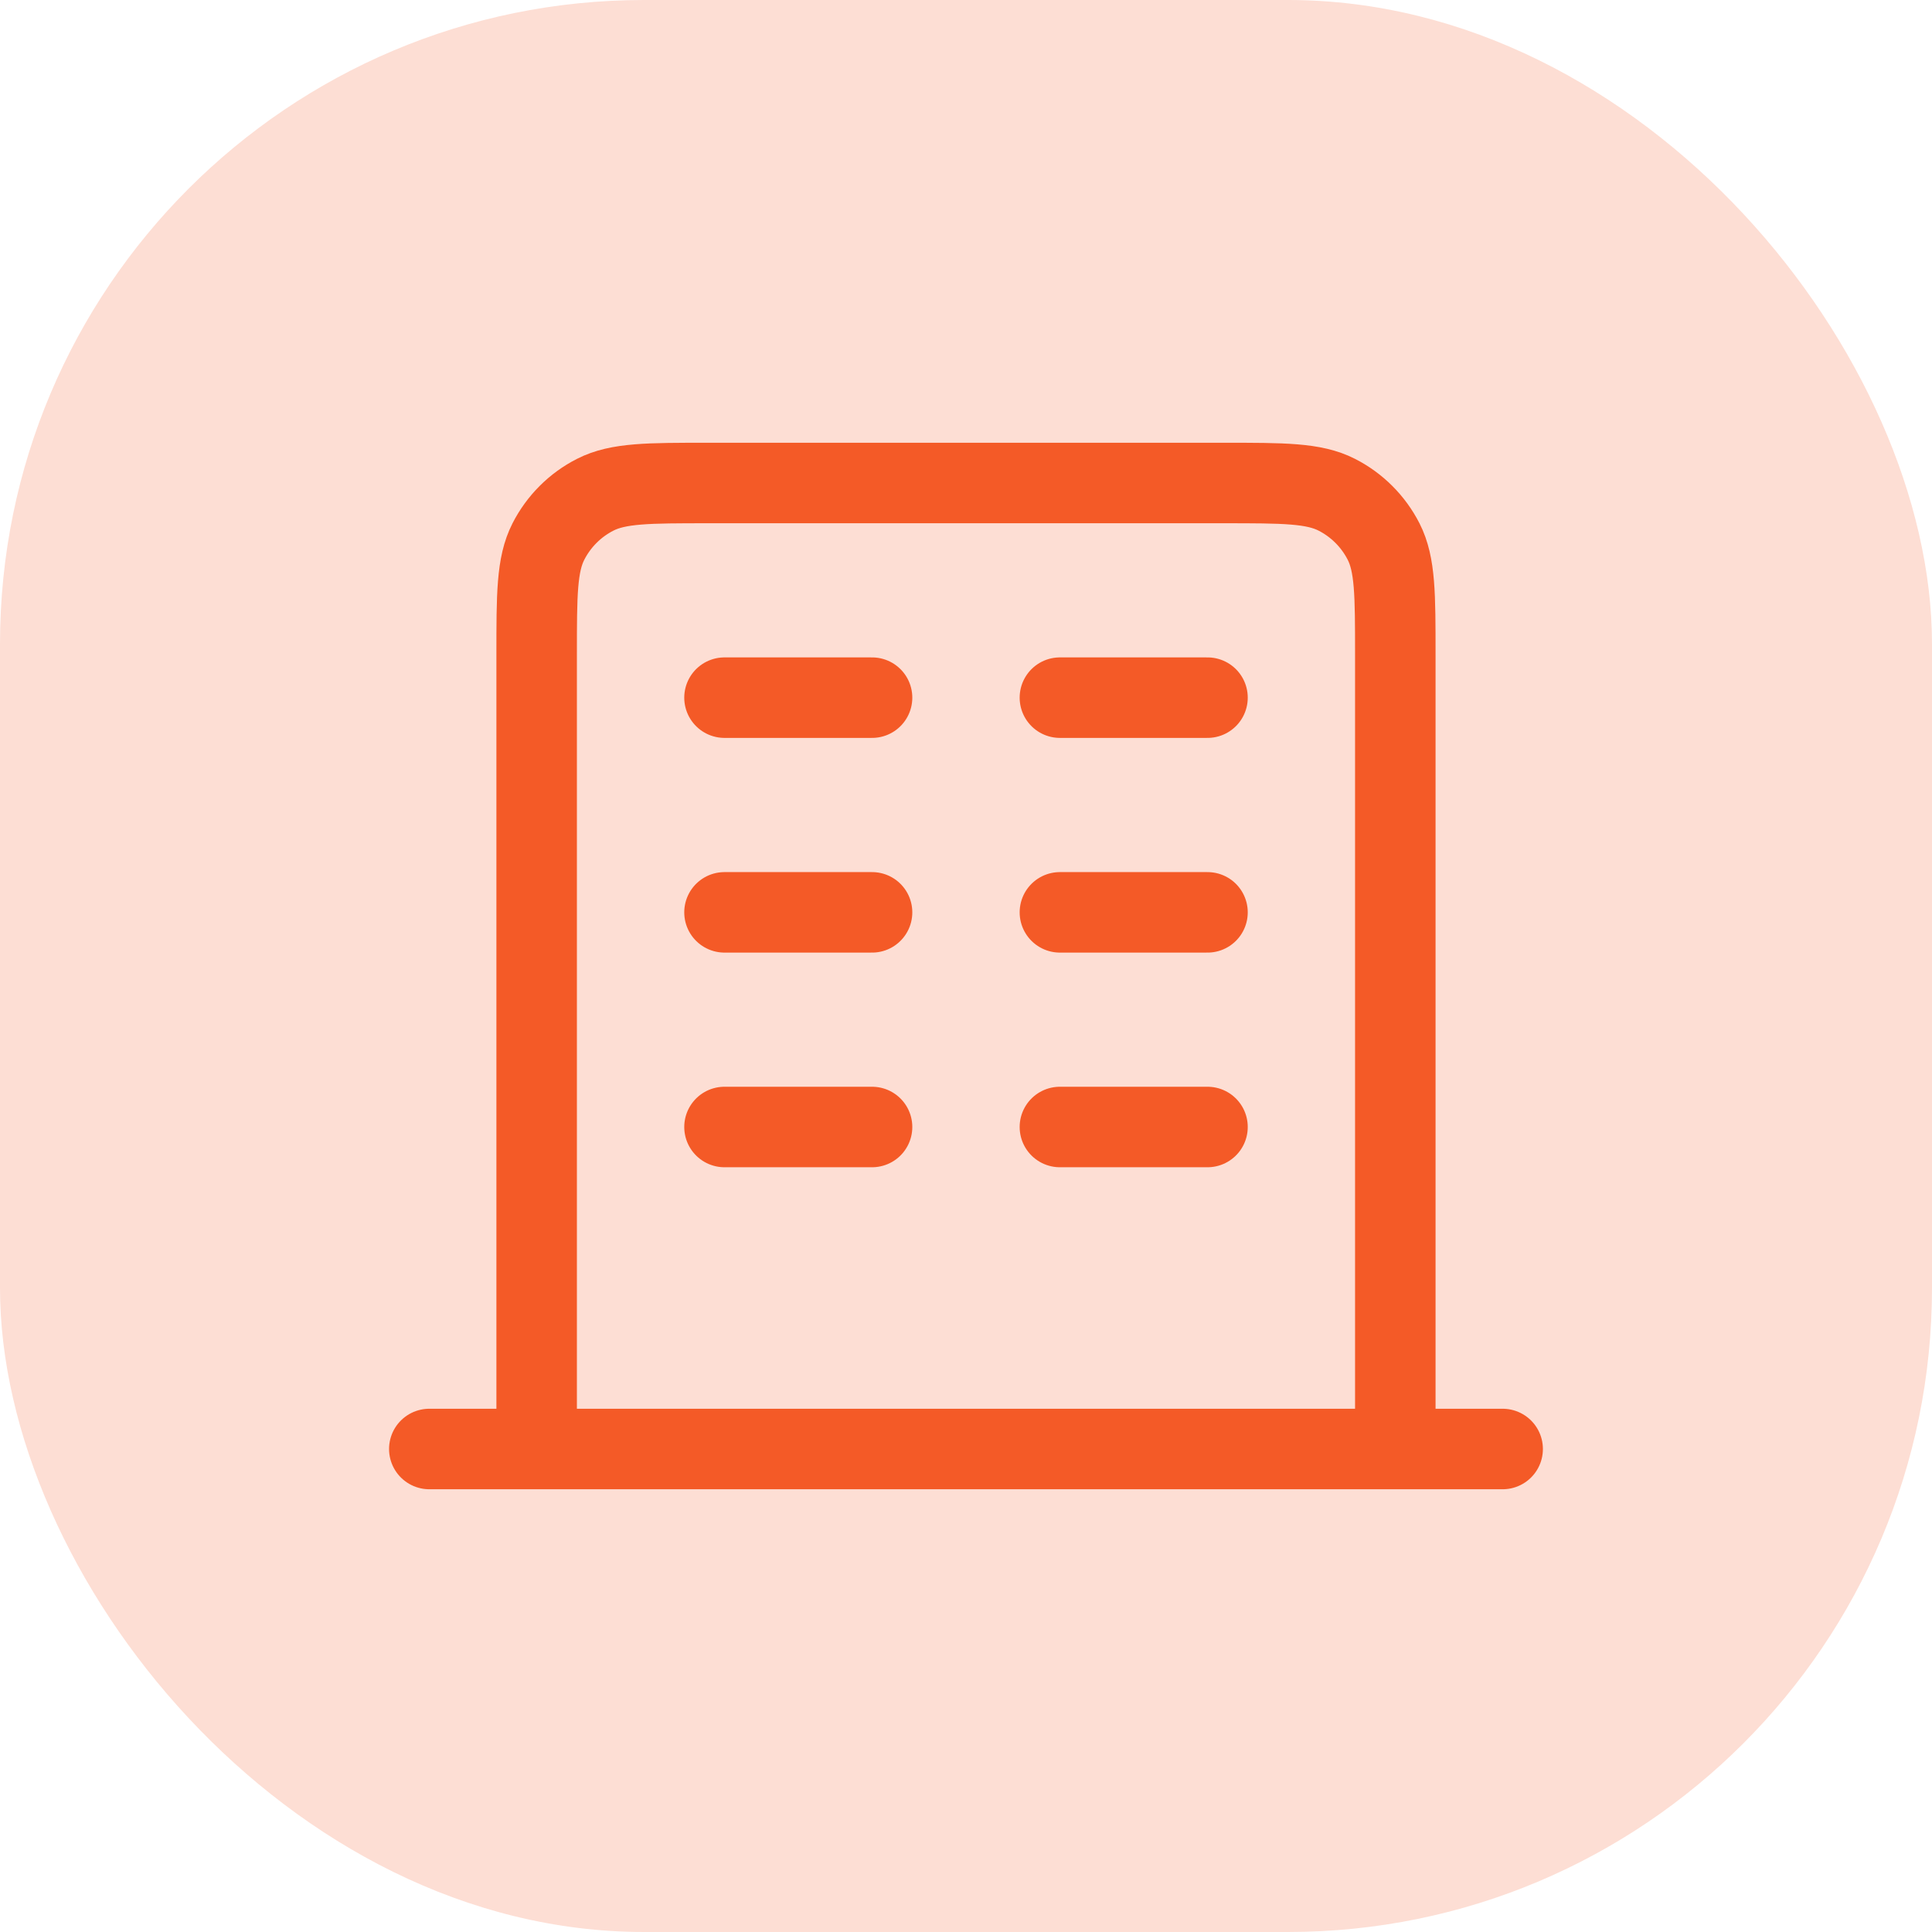
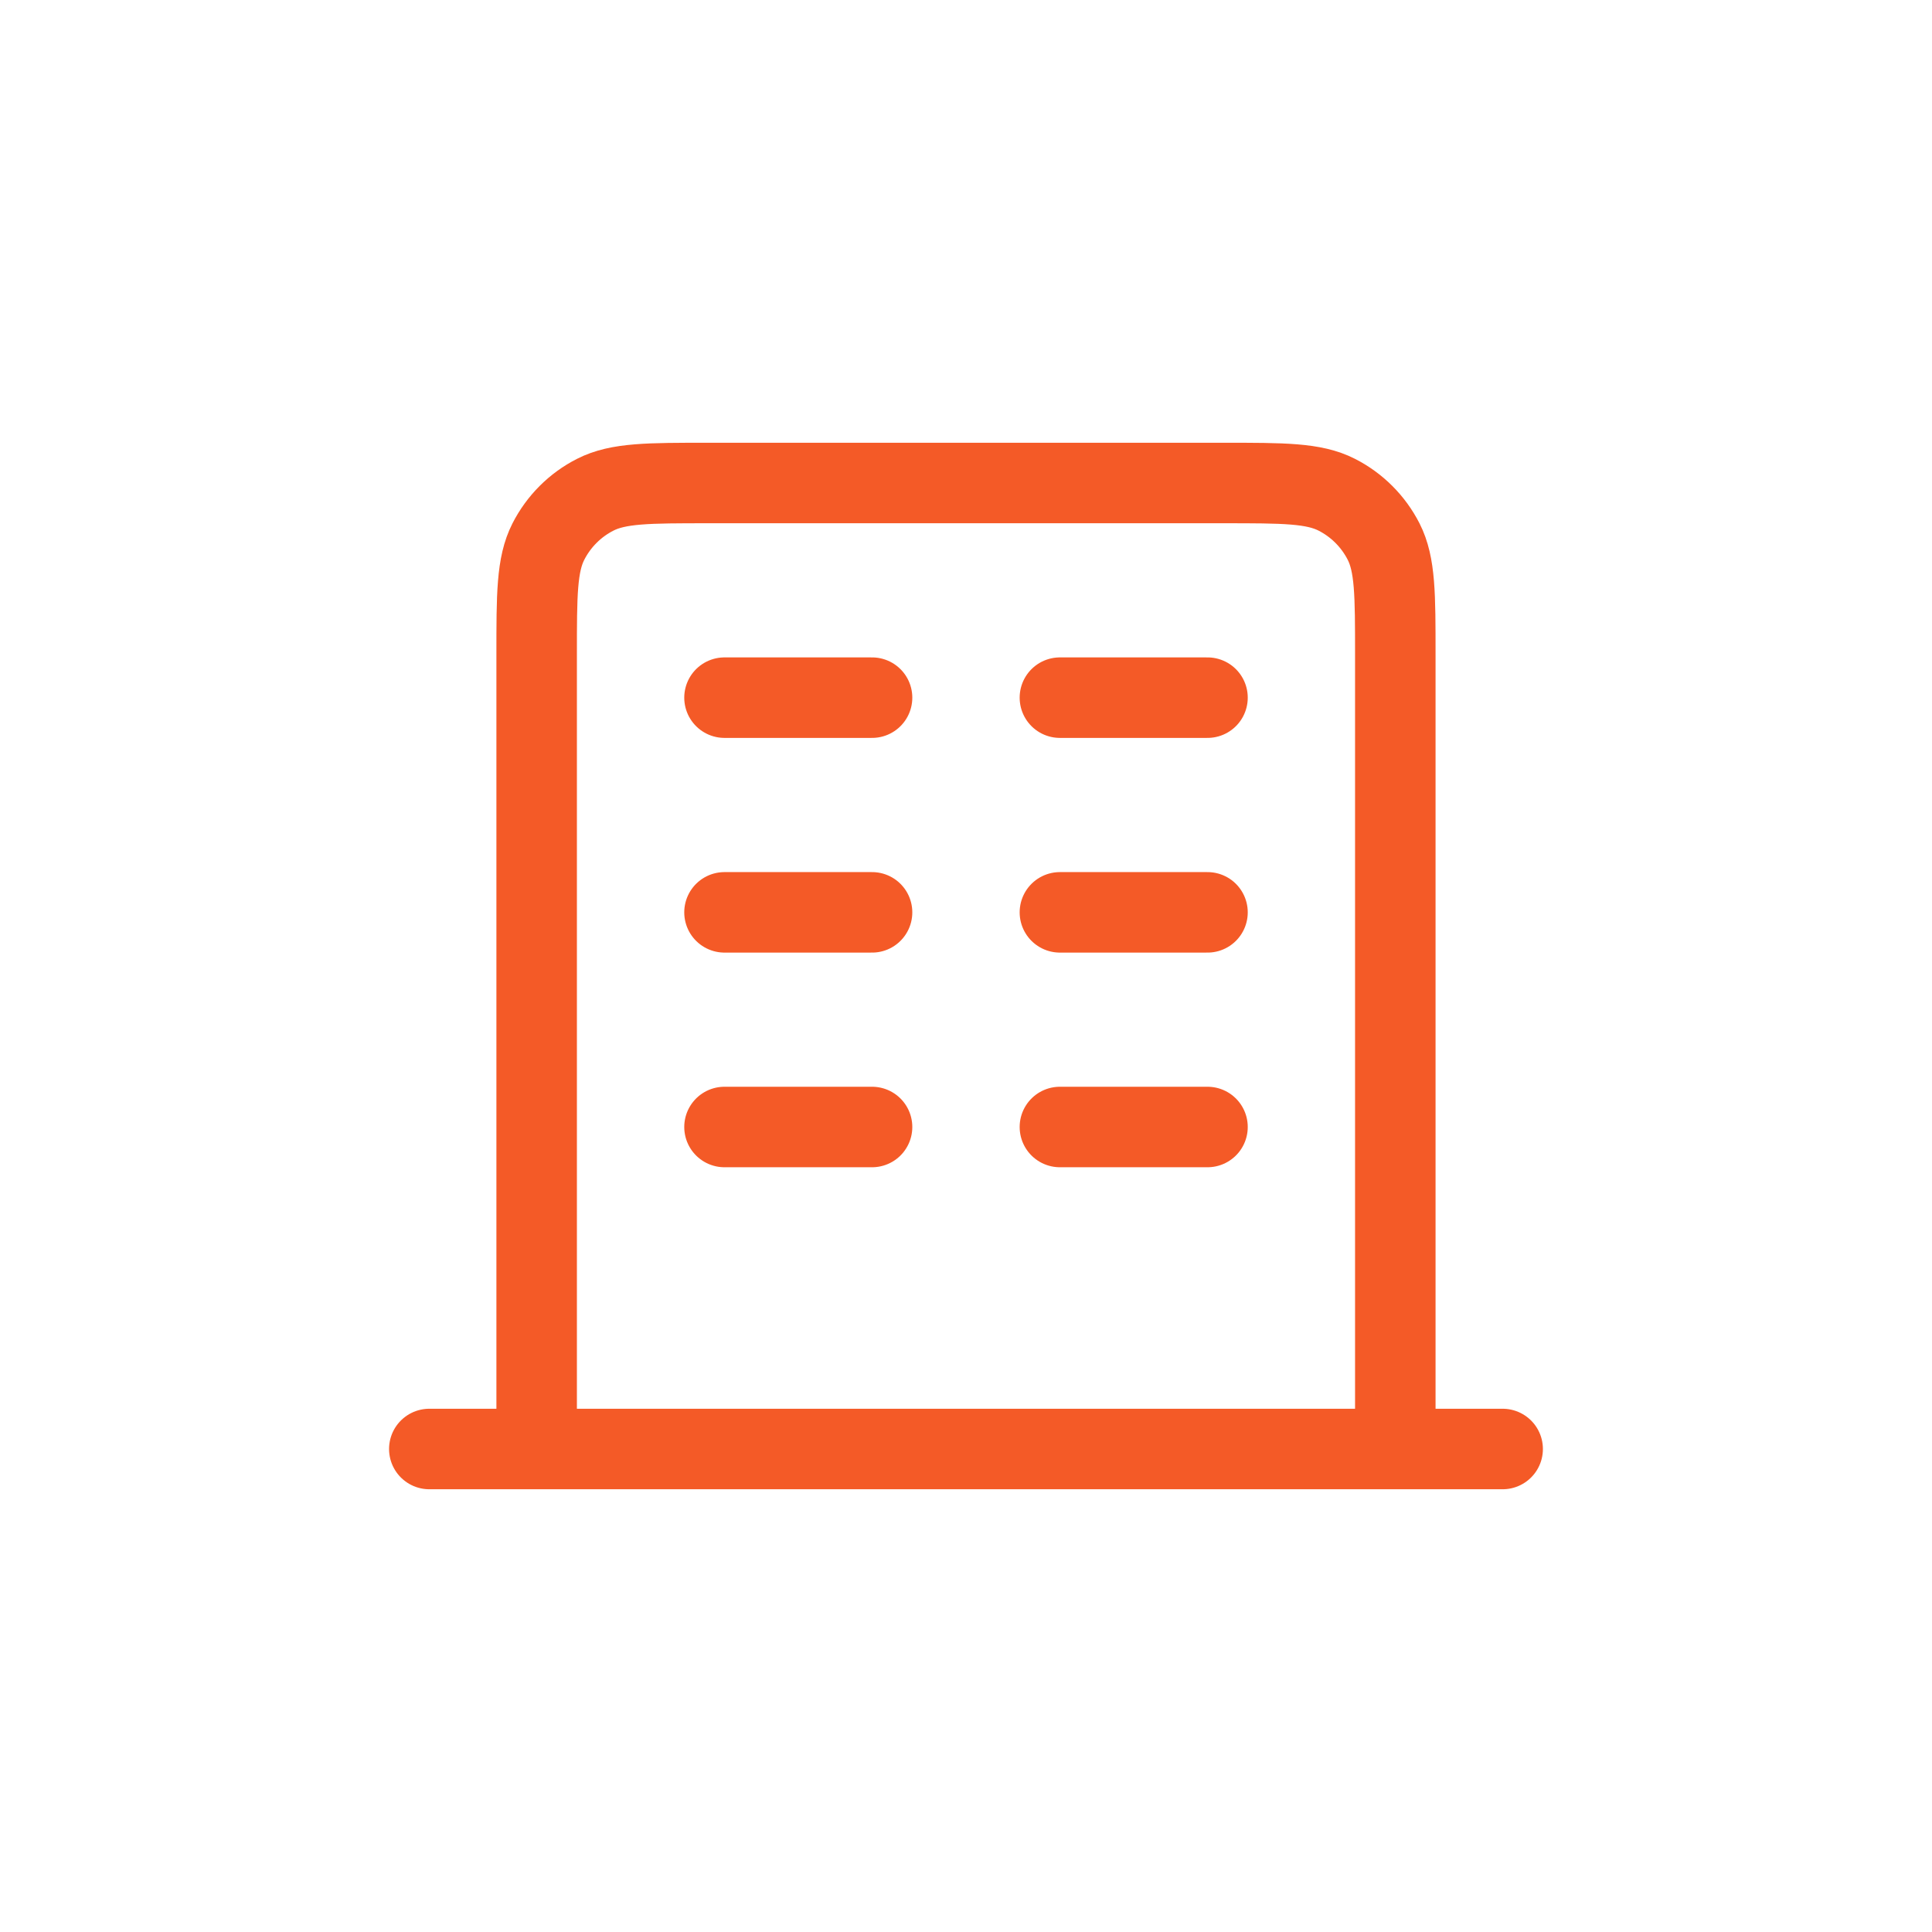
<svg xmlns="http://www.w3.org/2000/svg" width="48" height="48" viewBox="0 0 48 48" fill="none">
-   <rect width="48" height="48" rx="16" fill="#FDDED4" />
  <path d="M18 17.333H21.666M18 22.667H21.666M18 28H21.666M26.333 17.333H30M26.333 22.667H30M26.333 28H30M34.666 36V16.267C34.666 14.773 34.666 14.027 34.376 13.456C34.12 12.954 33.712 12.546 33.211 12.291C32.64 12 31.893 12 30.4 12H17.6C16.106 12 15.36 12 14.789 12.291C14.287 12.546 13.88 12.954 13.624 13.456C13.333 14.027 13.333 14.773 13.333 16.267V36M37.333 36H10.666" stroke="#F45A27" stroke-width="2" stroke-linecap="round" stroke-linejoin="round" />
</svg>